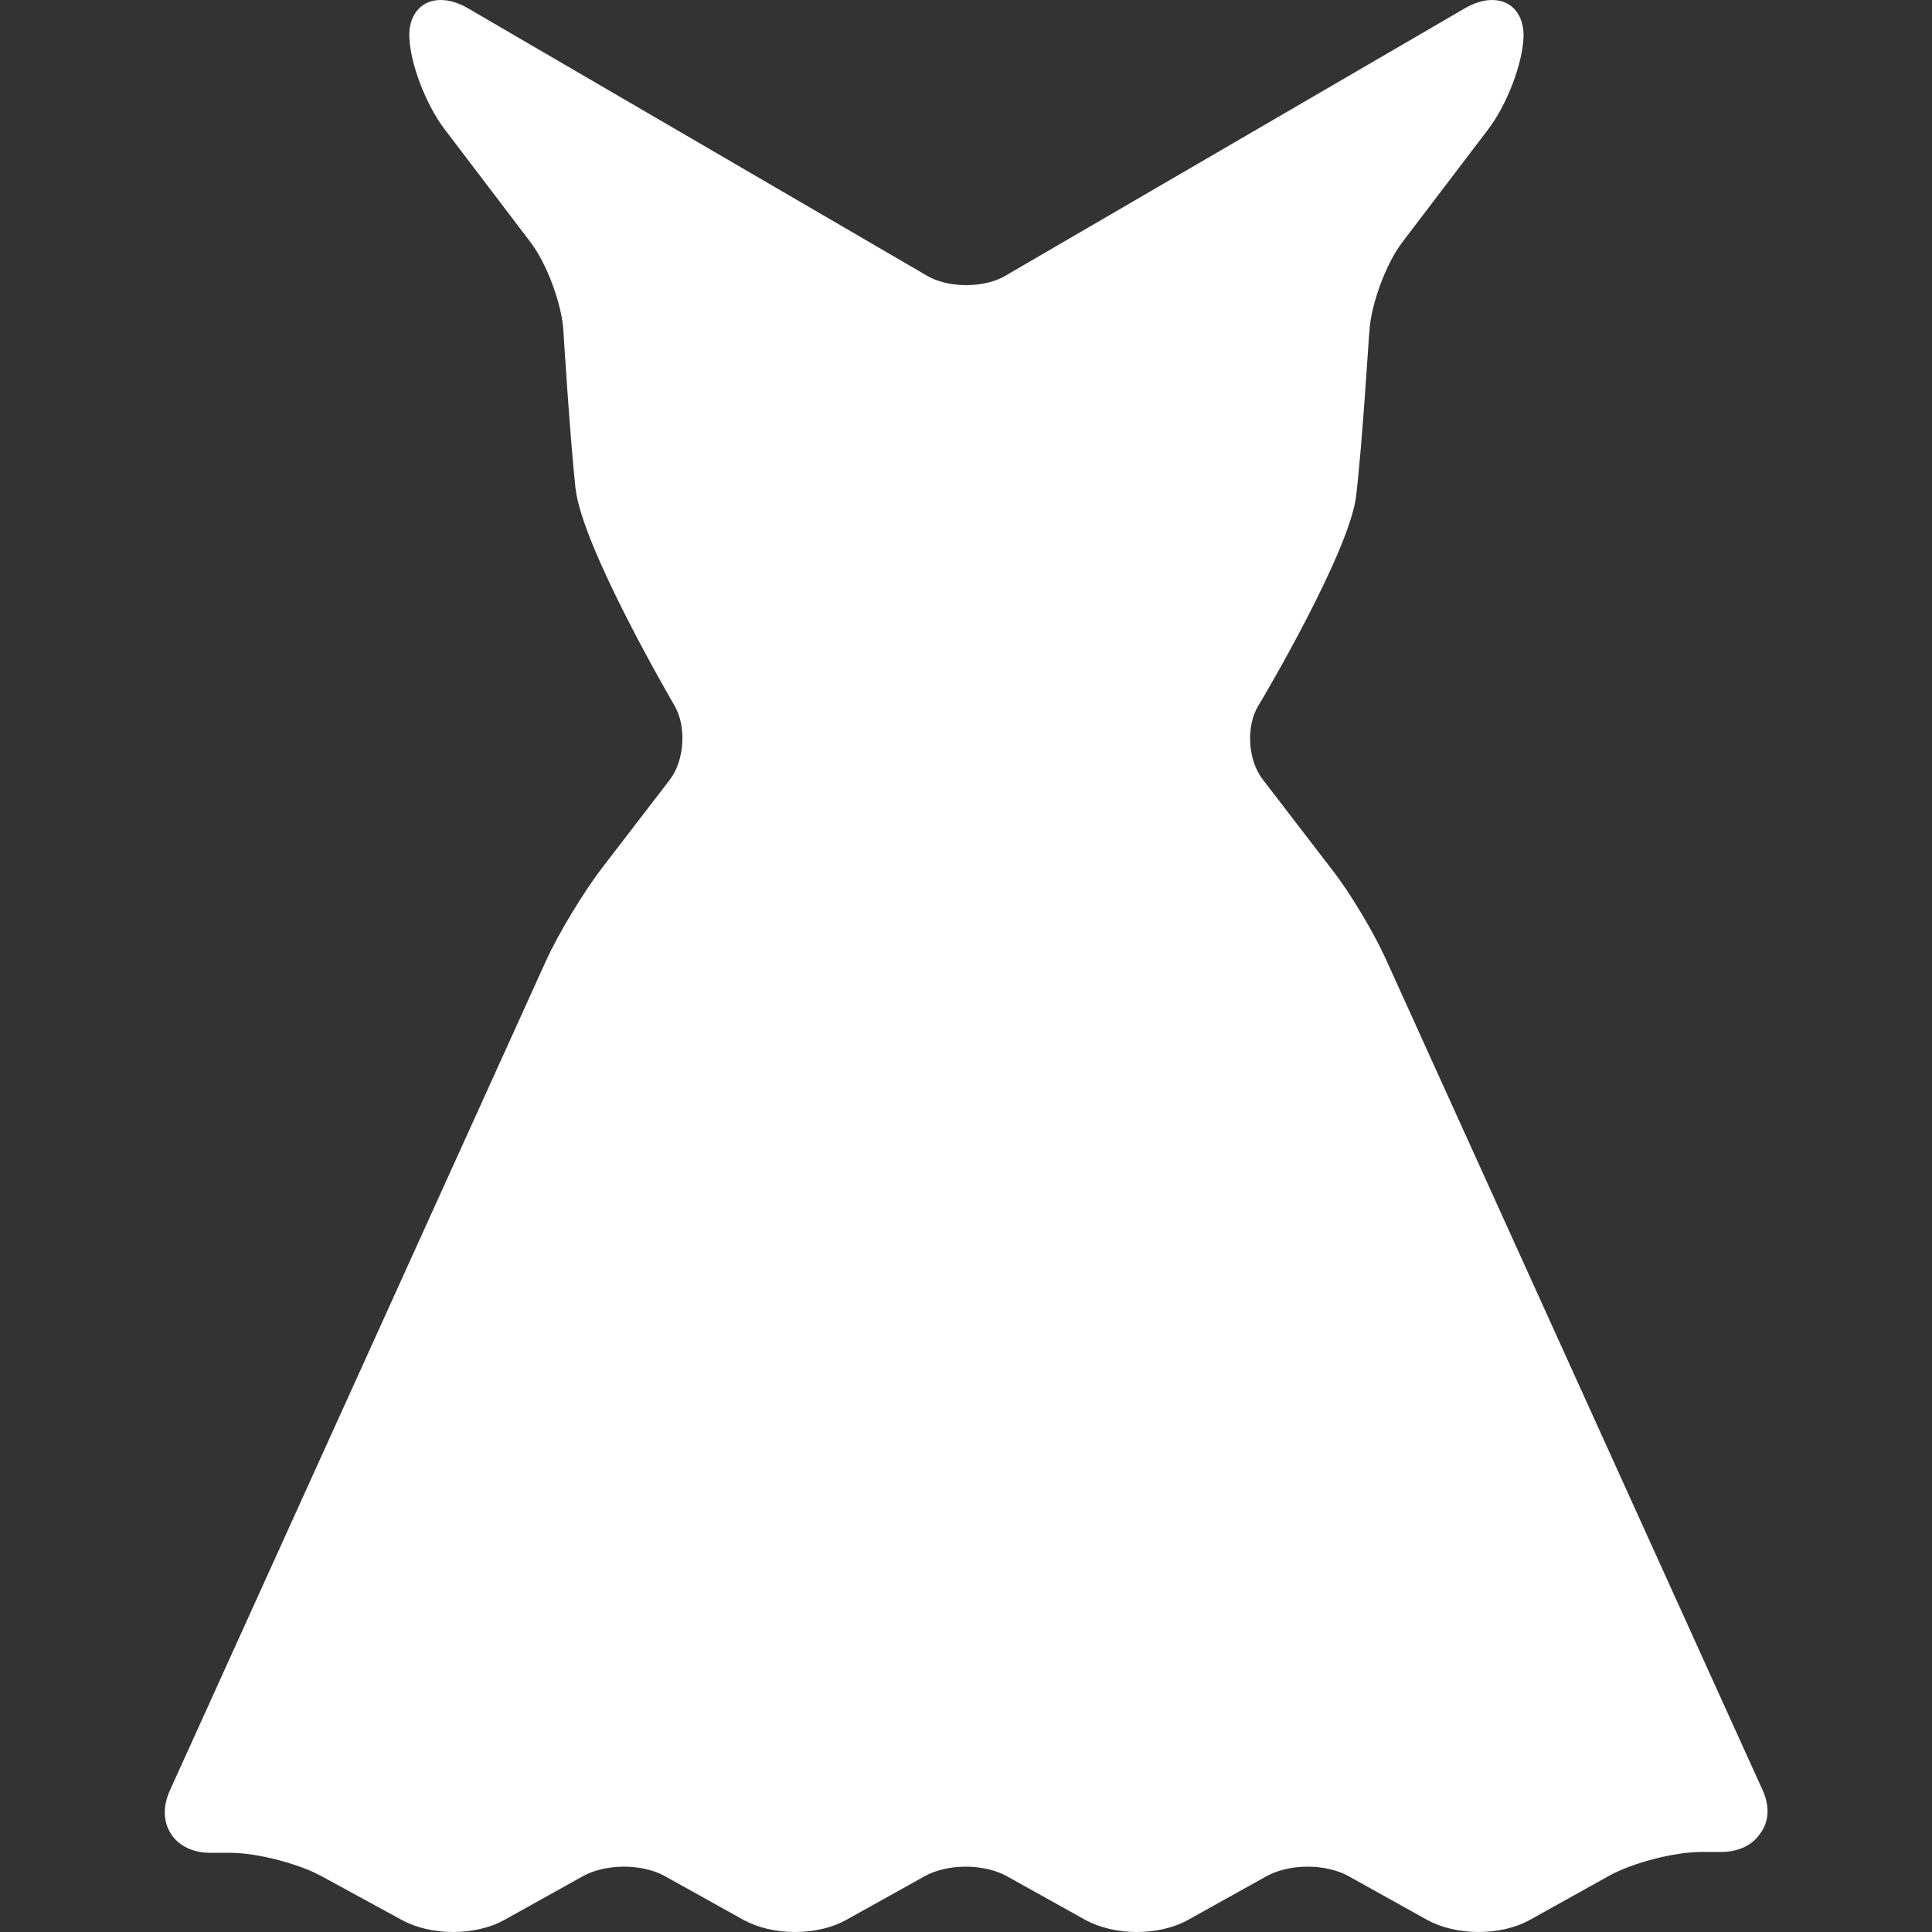
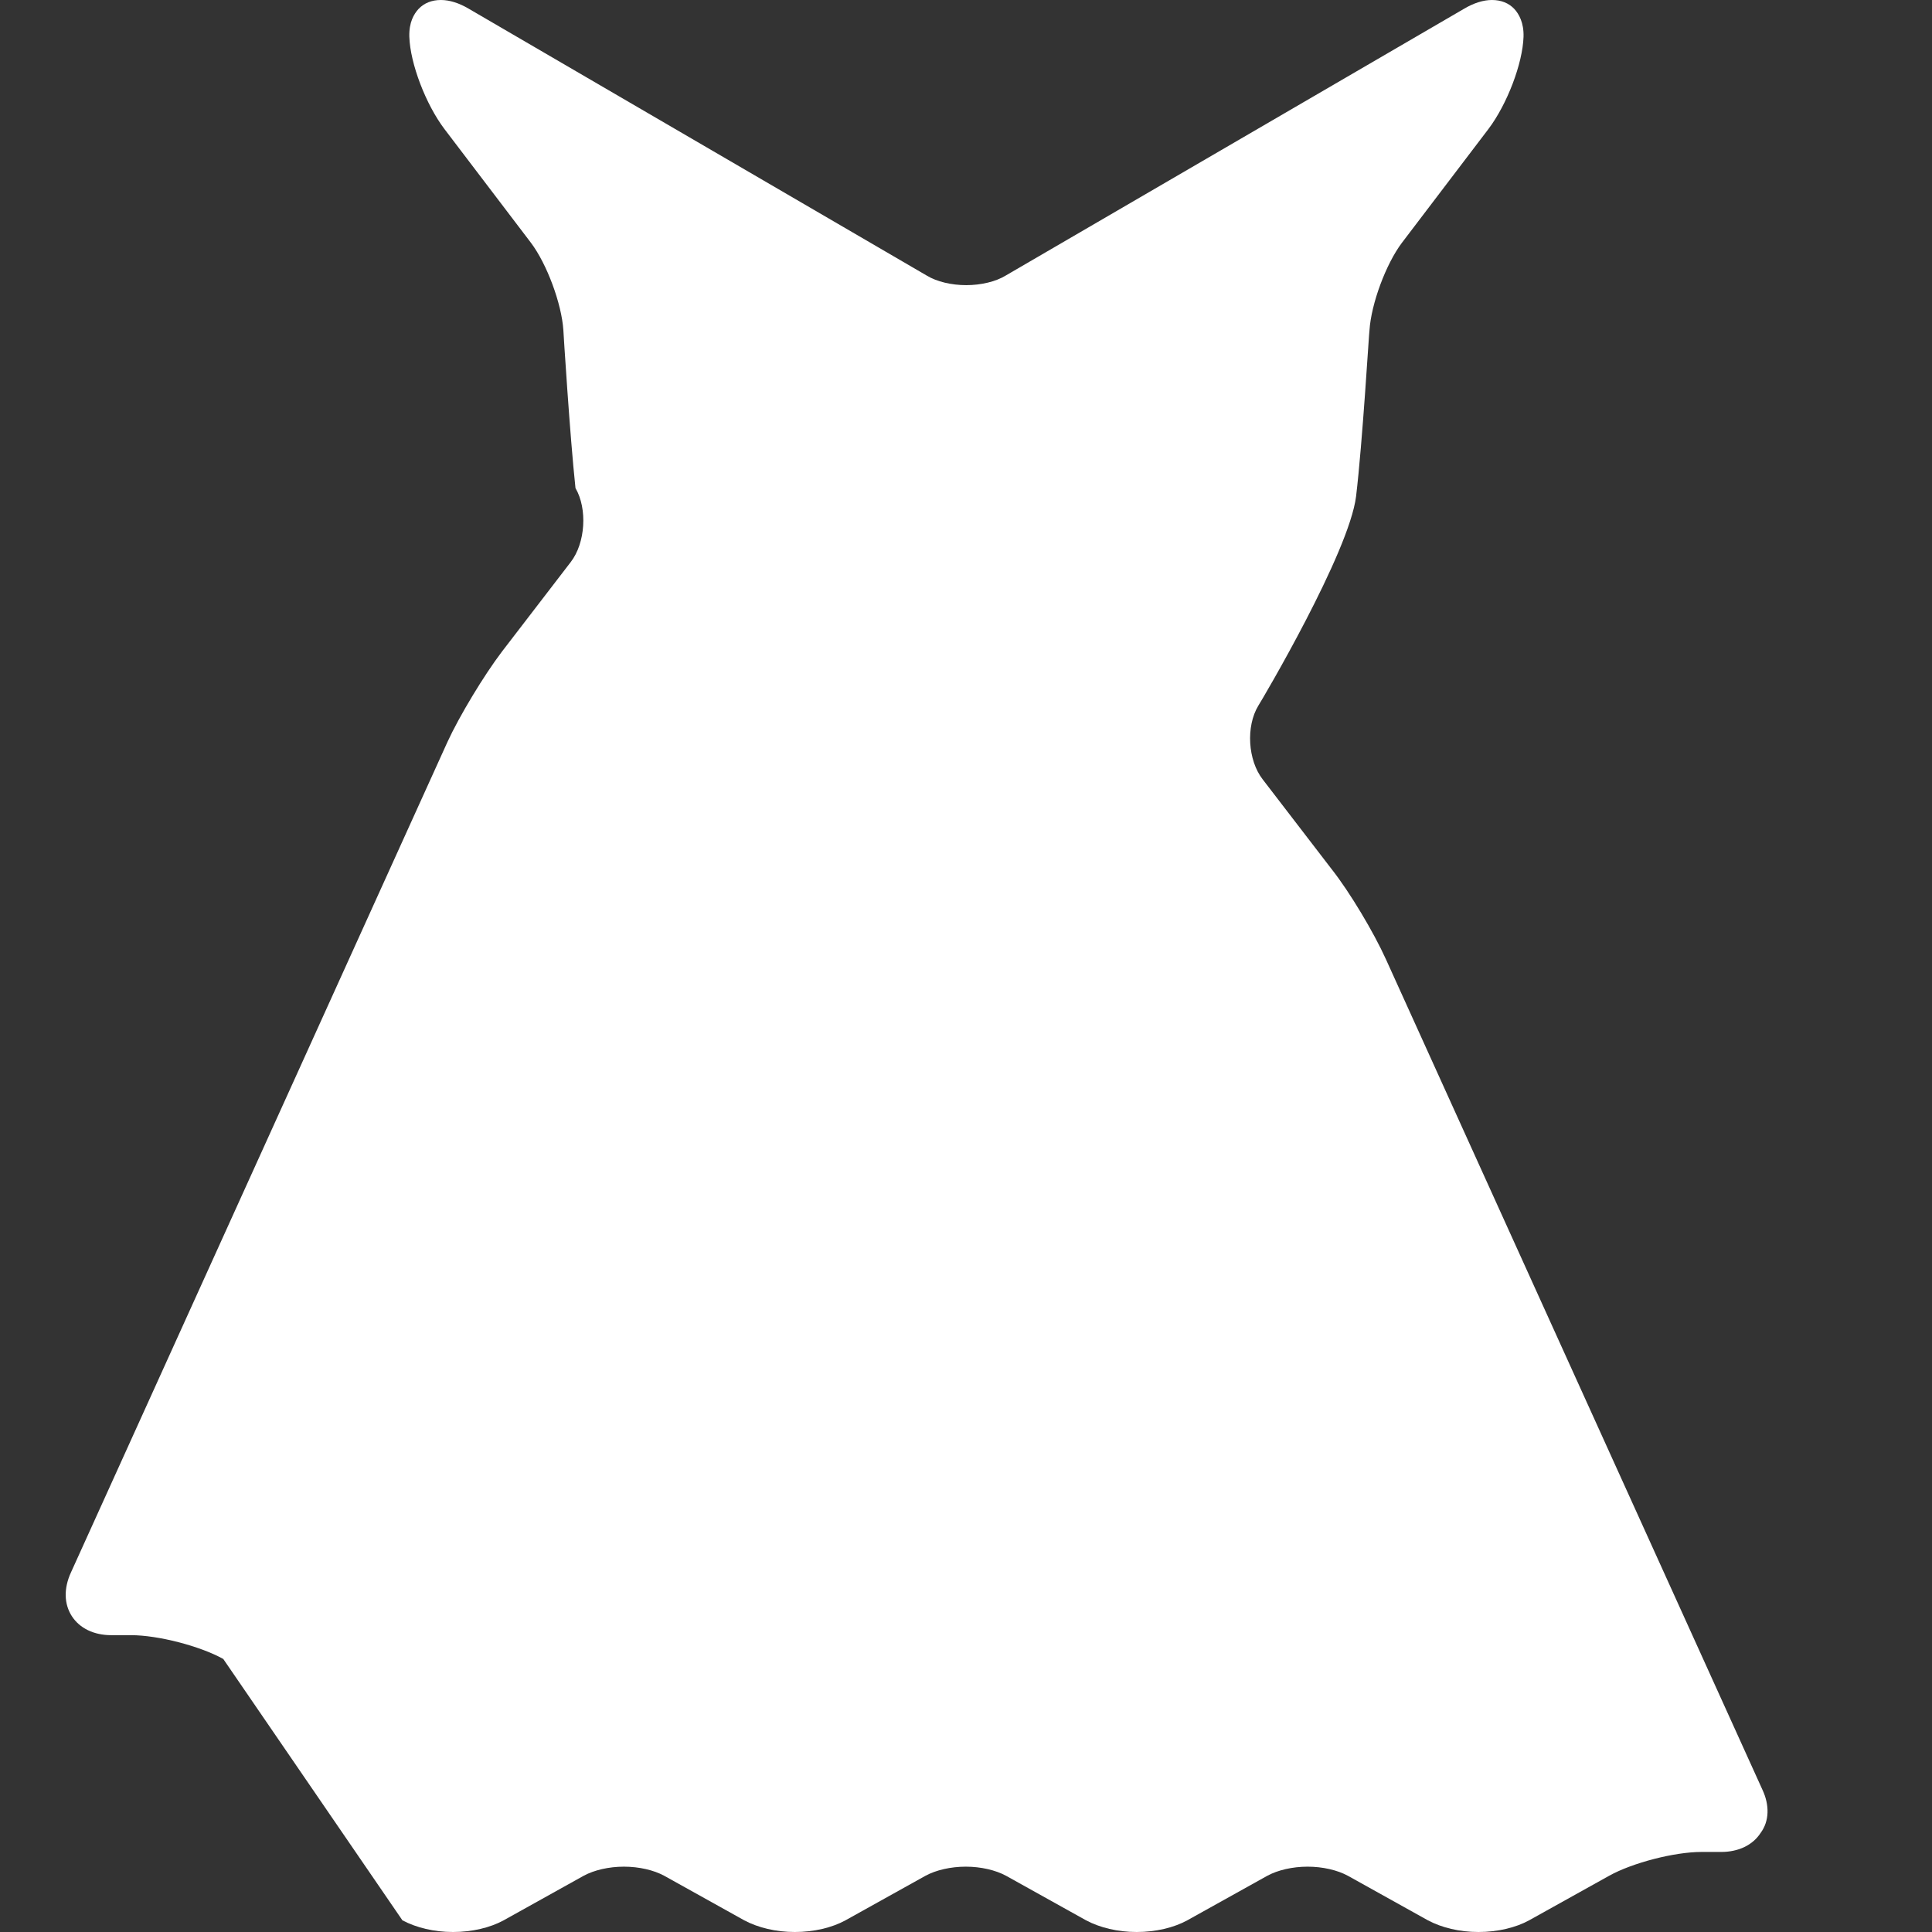
<svg xmlns="http://www.w3.org/2000/svg" id="Capa_1" x="0px" y="0px" viewBox="0 0 446.5 446.5" style="enable-background:new 0 0 446.5 446.5;" xml:space="preserve">
  <rect x="0" y="0" width="446.5" height="446.5" fill="#333333" stroke="none" />
  <style type="text/css">
	.st0{fill:#FFFFFF;}
</style>
-   <path class="st0" d="M407.3,413.6l-87-191.9c-2.8-6.2-8.4-15.6-12.6-20.9l-15.9-20.7c-3.4-4.4-3.9-12.2-1-17  c0.9-1.4,21-35.4,22.6-48.4c1.5-12.5,3-38.2,3.1-38.4c0.4-6.1,3.8-15.3,7.5-20.2l20-26.3c4.3-5.7,7.9-15.1,8.1-21.3  c0.1-3.3-1.1-5.3-2.1-6.4c-1.3-1.4-3.1-2.1-5.2-2.1c-2,0-4.2,0.7-6.4,2L232.4,63.7c-2.3,1.4-5.7,2.2-9.1,2.2c-3.4,0-6.8-0.8-9.1-2.2  L108.3,2c-2.2-1.3-4.4-2-6.4-2c-2.1,0-3.9,0.7-5.2,2.1c-1,1.1-2.2,3-2.1,6.4c0.2,6.2,3.8,15.6,8.1,21.3l20,26.3  c3.7,4.9,7.1,14.1,7.5,20.2c0,0.2,1.5,24.4,2.8,36.5c1.5,13.6,22.1,48.9,22.9,50.3c2.8,4.8,2.3,12.7-1.1,17.1l-15.9,20.7  c-4.1,5.4-9.8,14.8-12.6,20.9l-87,191.9c-1.7,3.7-1.6,7.3,0.2,10.1s5.1,4.4,9.1,4.4h4.6c6.2,0,15.9,2.5,21.3,5.5L93,443.8  c3.2,1.7,7.3,2.7,11.7,2.7s8.6-1,11.7-2.7l18.5-10.3c2.4-1.3,5.8-2.1,9.3-2.1c3.5,0,6.9,0.8,9.3,2.1l18.5,10.3  c3.2,1.7,7.3,2.7,11.7,2.7s8.6-1,11.7-2.7l18.5-10.3c2.4-1.3,5.8-2.1,9.3-2.1s6.9,0.8,9.3,2.1l18.5,10.3c3.2,1.7,7.3,2.7,11.7,2.7  s8.6-1,11.7-2.7l18.5-10.3c2.4-1.3,5.8-2.1,9.3-2.1s6.9,0.8,9.3,2.1l18.5,10.3c3.2,1.7,7.3,2.7,11.7,2.7s8.6-1,11.7-2.7l18.5-10.3  c5.4-3,15.1-5.5,21.3-5.5h4.6c4,0,7.3-1.6,9.1-4.4C408.9,420.9,409,417.2,407.3,413.6z" />
+   <path class="st0" d="M407.3,413.6l-87-191.9c-2.8-6.2-8.4-15.6-12.6-20.9l-15.9-20.7c-3.4-4.4-3.9-12.2-1-17  c0.9-1.4,21-35.4,22.6-48.4c1.5-12.5,3-38.2,3.1-38.4c0.4-6.1,3.8-15.3,7.5-20.2l20-26.3c4.3-5.7,7.9-15.1,8.1-21.3  c0.1-3.3-1.1-5.3-2.1-6.4c-1.3-1.4-3.1-2.1-5.2-2.1c-2,0-4.2,0.7-6.4,2L232.4,63.7c-2.3,1.4-5.7,2.2-9.1,2.2c-3.4,0-6.8-0.8-9.1-2.2  L108.3,2c-2.2-1.3-4.4-2-6.4-2c-2.1,0-3.9,0.7-5.2,2.1c-1,1.1-2.2,3-2.1,6.4c0.2,6.2,3.8,15.6,8.1,21.3l20,26.3  c3.7,4.9,7.1,14.1,7.5,20.2c0,0.2,1.5,24.4,2.8,36.5c2.8,4.8,2.3,12.7-1.1,17.1l-15.9,20.7  c-4.1,5.4-9.8,14.8-12.6,20.9l-87,191.9c-1.7,3.7-1.6,7.3,0.2,10.1s5.1,4.4,9.1,4.4h4.6c6.2,0,15.9,2.5,21.3,5.5L93,443.8  c3.2,1.7,7.3,2.7,11.7,2.7s8.6-1,11.7-2.7l18.5-10.3c2.4-1.3,5.8-2.1,9.3-2.1c3.5,0,6.9,0.8,9.3,2.1l18.5,10.3  c3.2,1.7,7.3,2.7,11.7,2.7s8.6-1,11.7-2.7l18.5-10.3c2.4-1.3,5.8-2.1,9.3-2.1s6.9,0.8,9.3,2.1l18.5,10.3c3.2,1.7,7.3,2.7,11.7,2.7  s8.6-1,11.7-2.7l18.5-10.3c2.4-1.3,5.8-2.1,9.3-2.1s6.9,0.8,9.3,2.1l18.5,10.3c3.2,1.7,7.3,2.7,11.7,2.7s8.6-1,11.7-2.7l18.5-10.3  c5.4-3,15.1-5.5,21.3-5.5h4.6c4,0,7.3-1.6,9.1-4.4C408.9,420.9,409,417.2,407.3,413.6z" />
</svg>